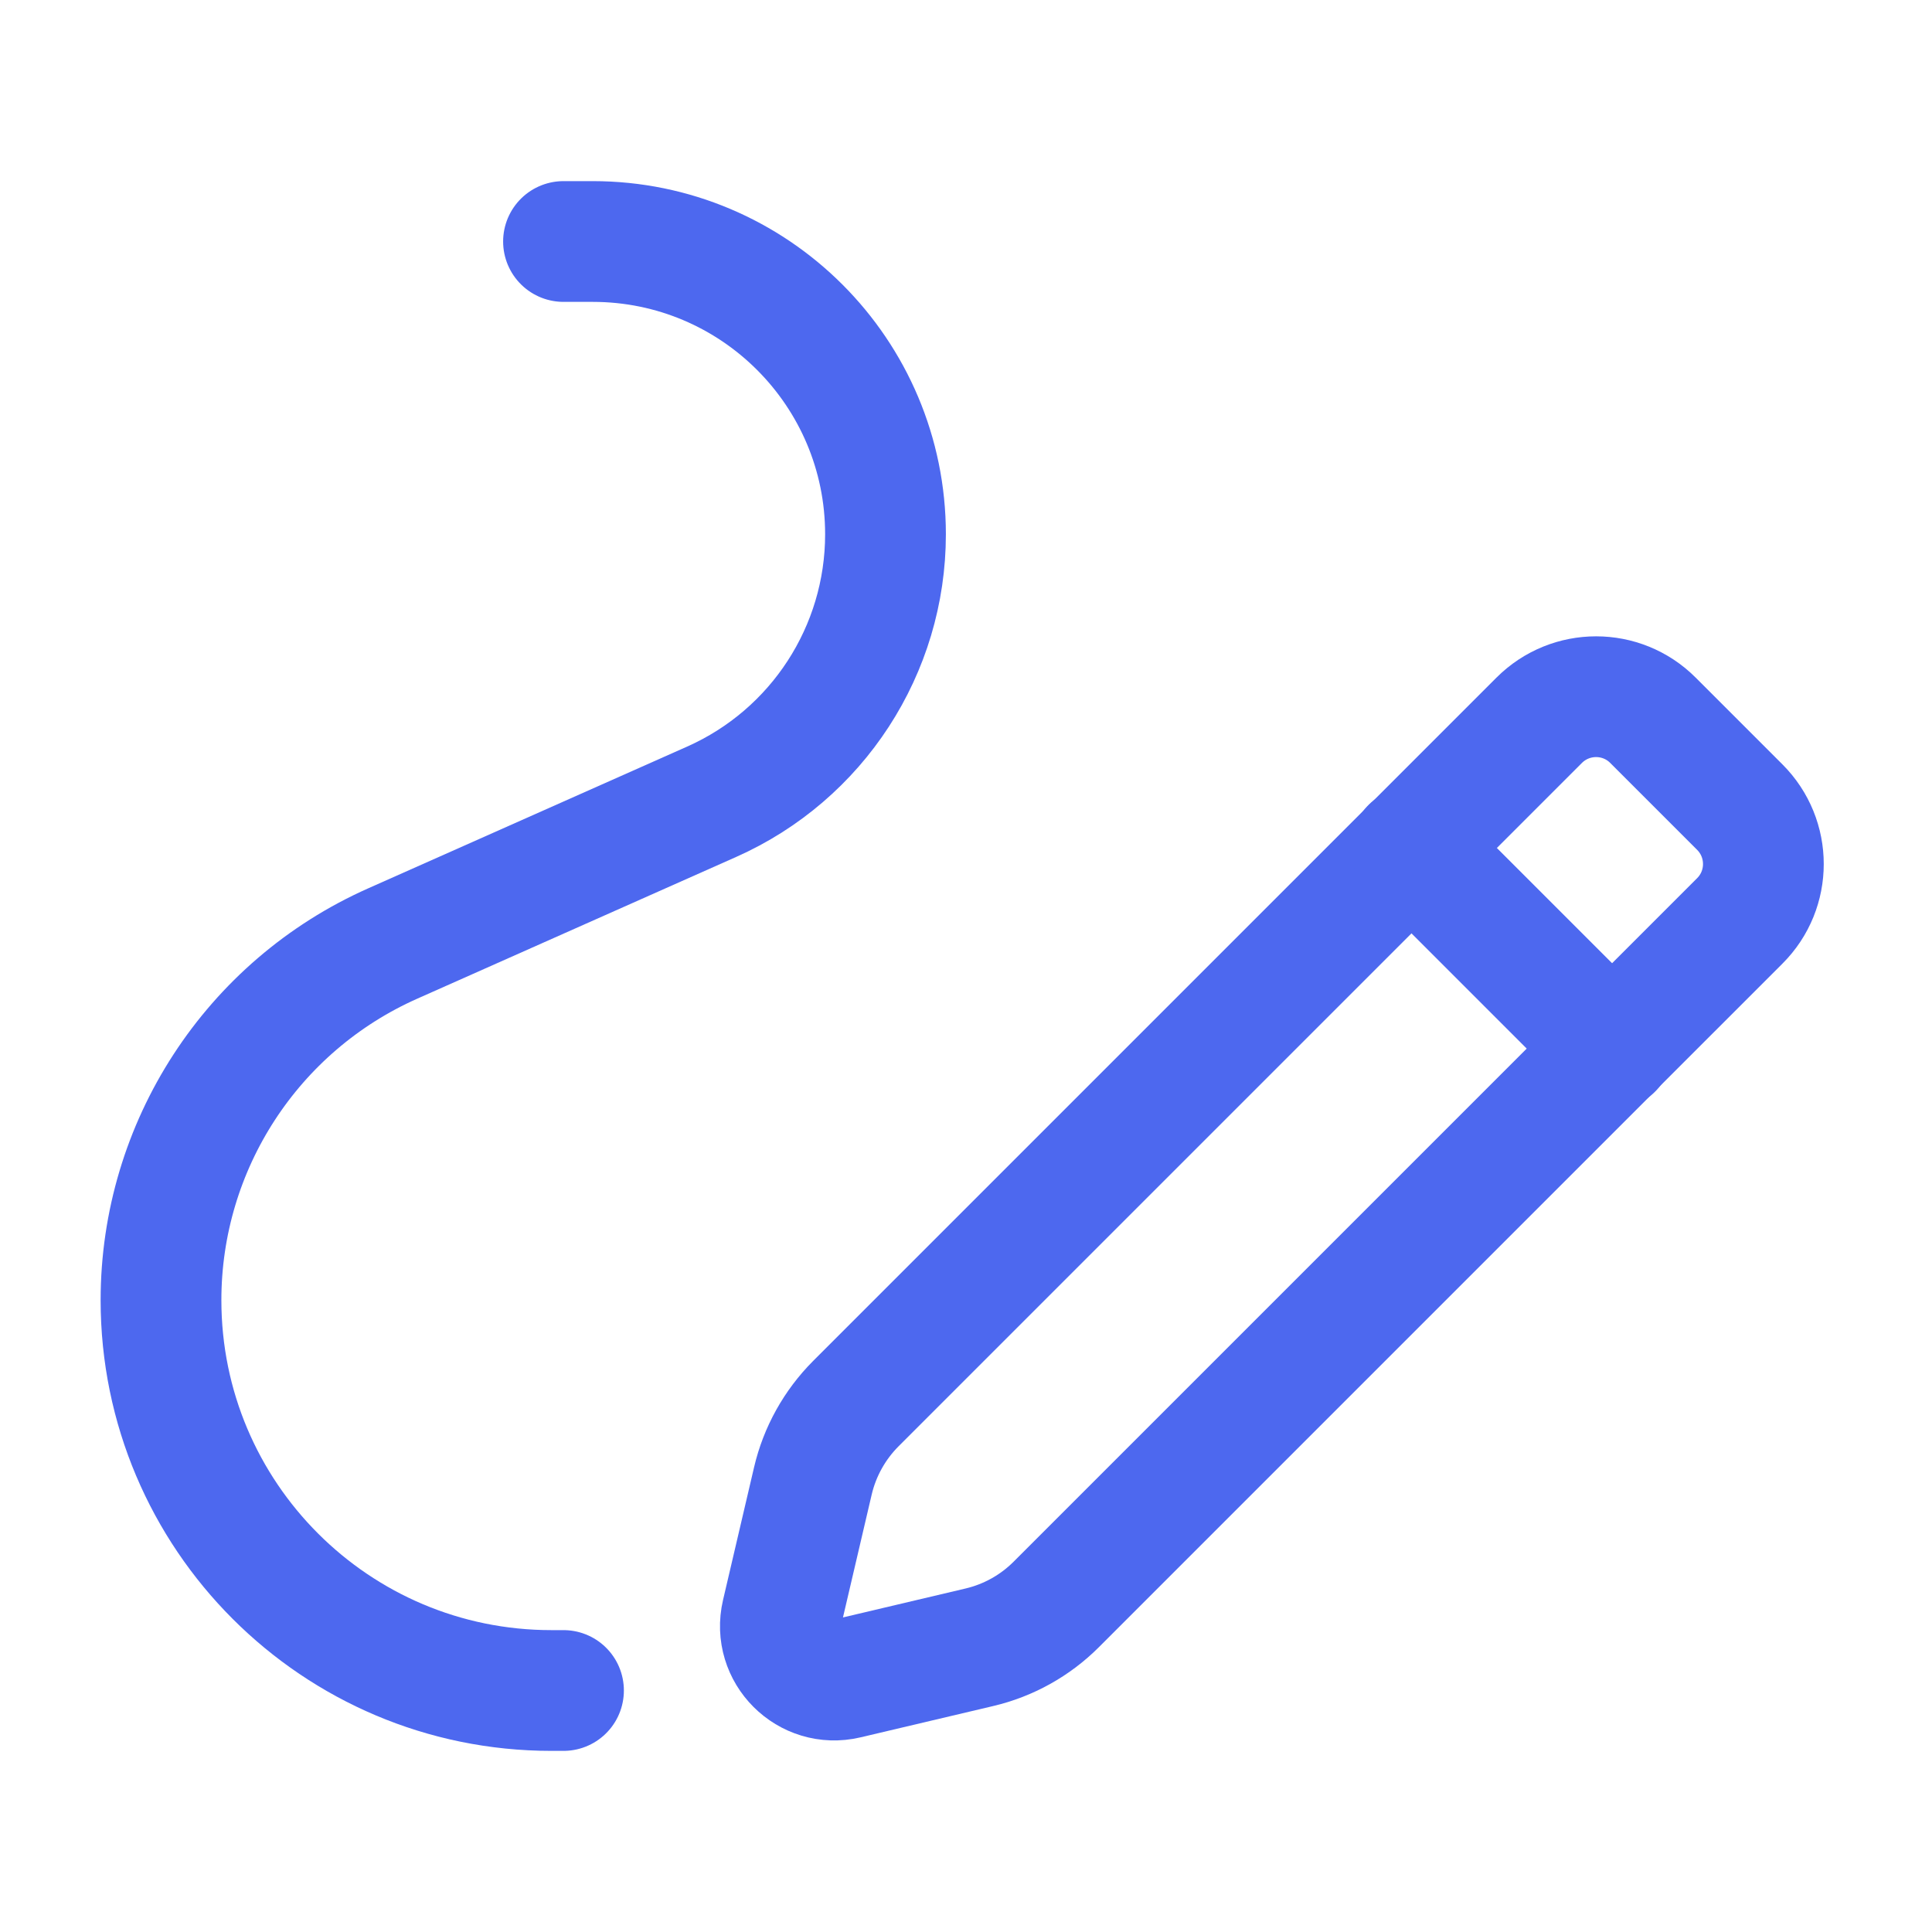
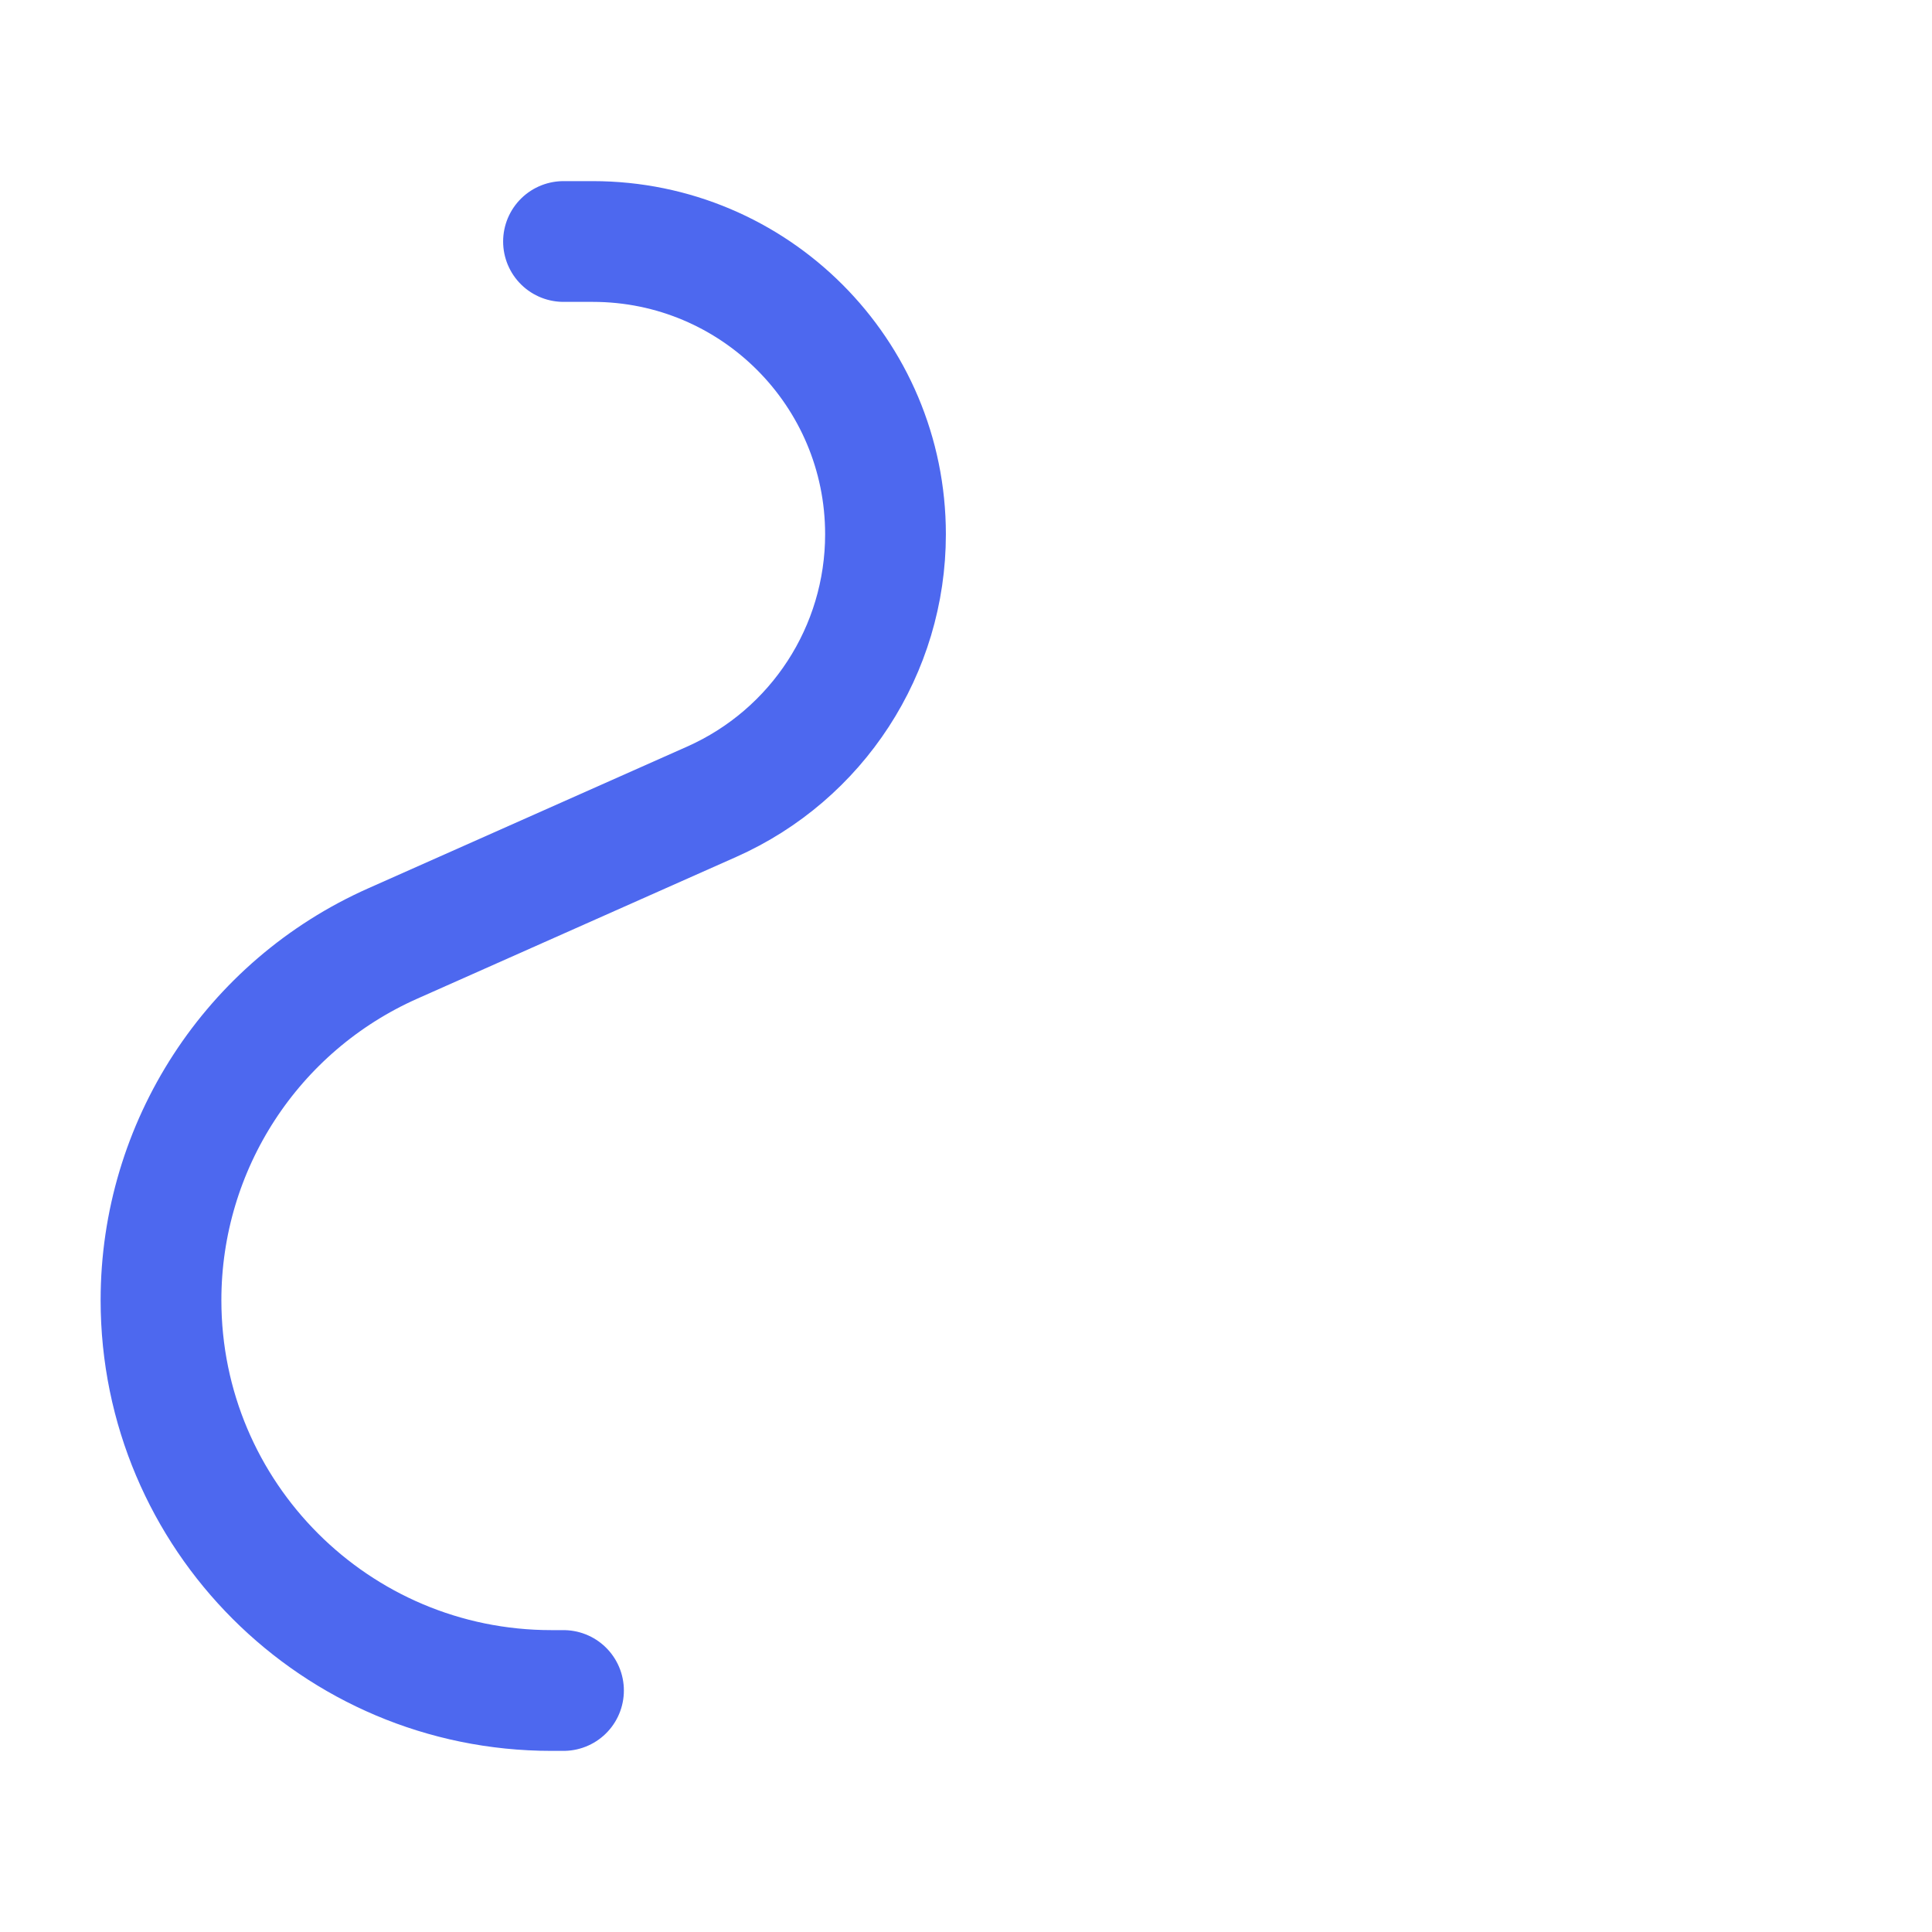
<svg xmlns="http://www.w3.org/2000/svg" width="24" height="24" viewBox="0 0 24 24" fill="none">
-   <path fill-rule="evenodd" clip-rule="evenodd" d="M10.631 17.437L19.12 8.948C19.511 8.557 20.144 8.557 20.534 8.948L21.612 10.026C22.003 10.417 22.003 11.05 21.612 11.44L13.121 19.931C12.858 20.194 12.527 20.378 12.166 20.463L10.518 20.852C10.034 20.966 9.599 20.532 9.712 20.047L10.098 18.396C10.183 18.033 10.368 17.701 10.631 17.437V17.437Z" stroke="#4D68EF" stroke-width="1.5" stroke-linecap="round" stroke-linejoin="round" />
-   <path d="M17.53 10.53L20.03 13.03" stroke="#4D68EF" stroke-width="1.5" stroke-linecap="round" stroke-linejoin="round" />
  <path d="M7 21H6.849C4.171 21 2 18.829 2 16.151V16.151C2 14.235 3.128 12.498 4.88 11.72L8.84 9.96C10.154 9.376 11 8.074 11 6.637V6.637C11 4.628 9.372 3 7.363 3H7" stroke="#4D68EF" stroke-width="1.5" stroke-linecap="round" stroke-linejoin="round" />
</svg>